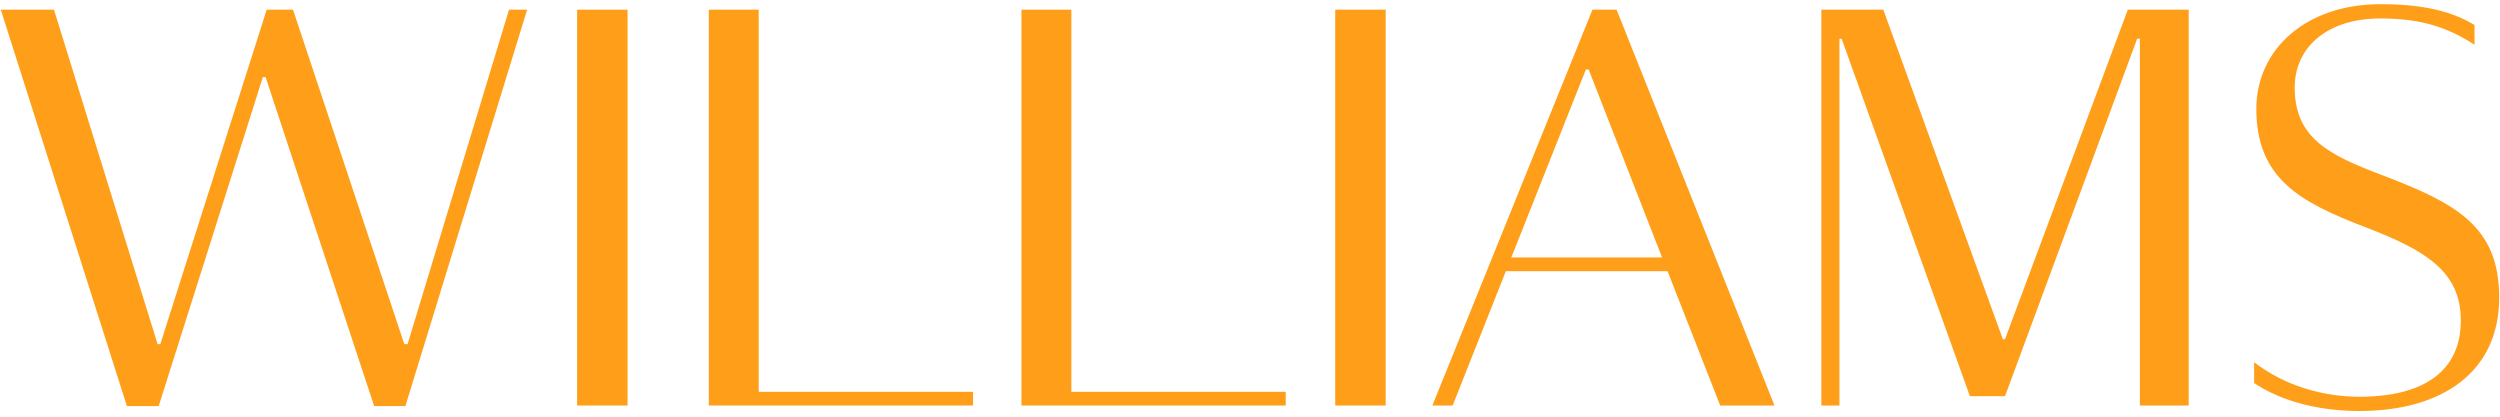
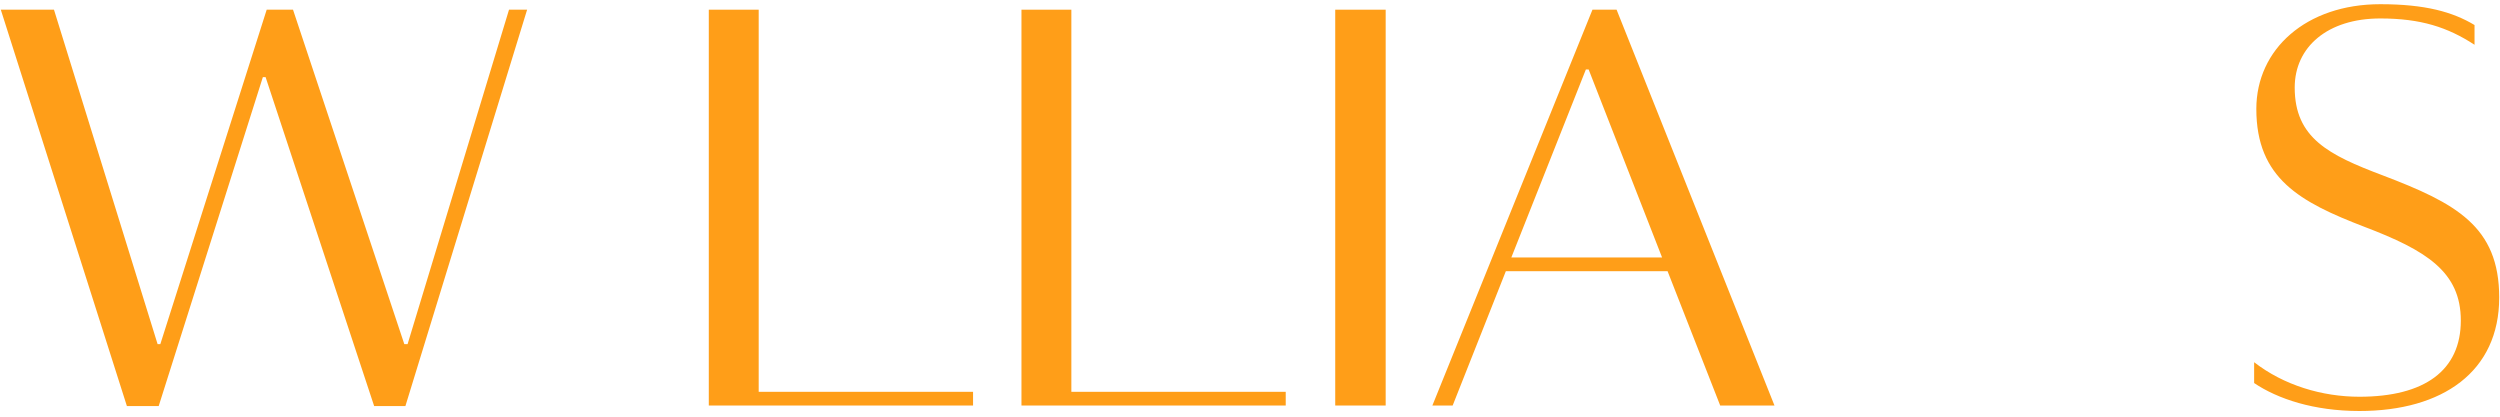
<svg xmlns="http://www.w3.org/2000/svg" width="342" height="57" viewBox="0 0 342 57" fill="none">
  <path d="M51.184 55.55H55.459L72.109 1.325H69.634L55.759 47.075H55.309L40.084 1.325H36.484L21.934 47.075H21.559L7.384 1.325H0.109L17.359 55.55H21.709L35.959 10.55H36.334L51.184 55.55Z" fill="#FF9E18" />
-   <path d="M85.85 1.325H78.95V55.475H85.85V1.325Z" fill="#FF9E18" />
  <path d="M103.789 53.6V1.325H96.963V55.475H133.114V53.6H103.789Z" fill="#FF9E18" />
  <path d="M146.562 53.6V1.325H139.737V55.475H175.887V53.6H146.562Z" fill="#FF9E18" />
  <path d="M189.56 1.325H182.66V55.475H189.56V1.325Z" fill="#FF9E18" />
  <path d="M216.949 9.5H217.324L227.374 35.225H206.749L216.949 9.5ZM235.324 55.475H242.749L221.149 1.325H217.849L195.949 55.475H198.724L205.999 37.1H228.124L235.324 55.475Z" fill="#FF9E18" />
-   <path d="M249.161 1.325V55.475H251.636V5.3H251.936L269.486 54.2H274.286L292.361 5.3H292.736V55.475H299.411V1.325H291.086L274.286 46.4H273.986L257.636 1.325H249.161Z" fill="#FF9E18" />
  <path d="M308.366 52.4C311.591 54.575 316.541 56.225 322.766 56.225C334.166 56.225 341.891 50.825 341.891 40.7C341.891 30.95 335.966 27.8 325.916 23.975C318.566 21.2 313.916 18.875 313.916 11.975C313.916 6.425 318.416 2.525 325.616 2.525C331.166 2.525 334.841 3.725 338.516 6.125V3.425C335.516 1.625 331.766 0.575 325.616 0.575C315.491 0.575 308.666 6.725 308.666 14.9C308.666 24.425 314.666 27.65 323.441 31.025C331.916 34.25 336.641 37.175 336.641 43.85C336.641 50.675 331.691 54.275 322.766 54.275C317.666 54.275 312.416 52.7 308.366 49.55V52.4Z" fill="#FF9E18" />
</svg>